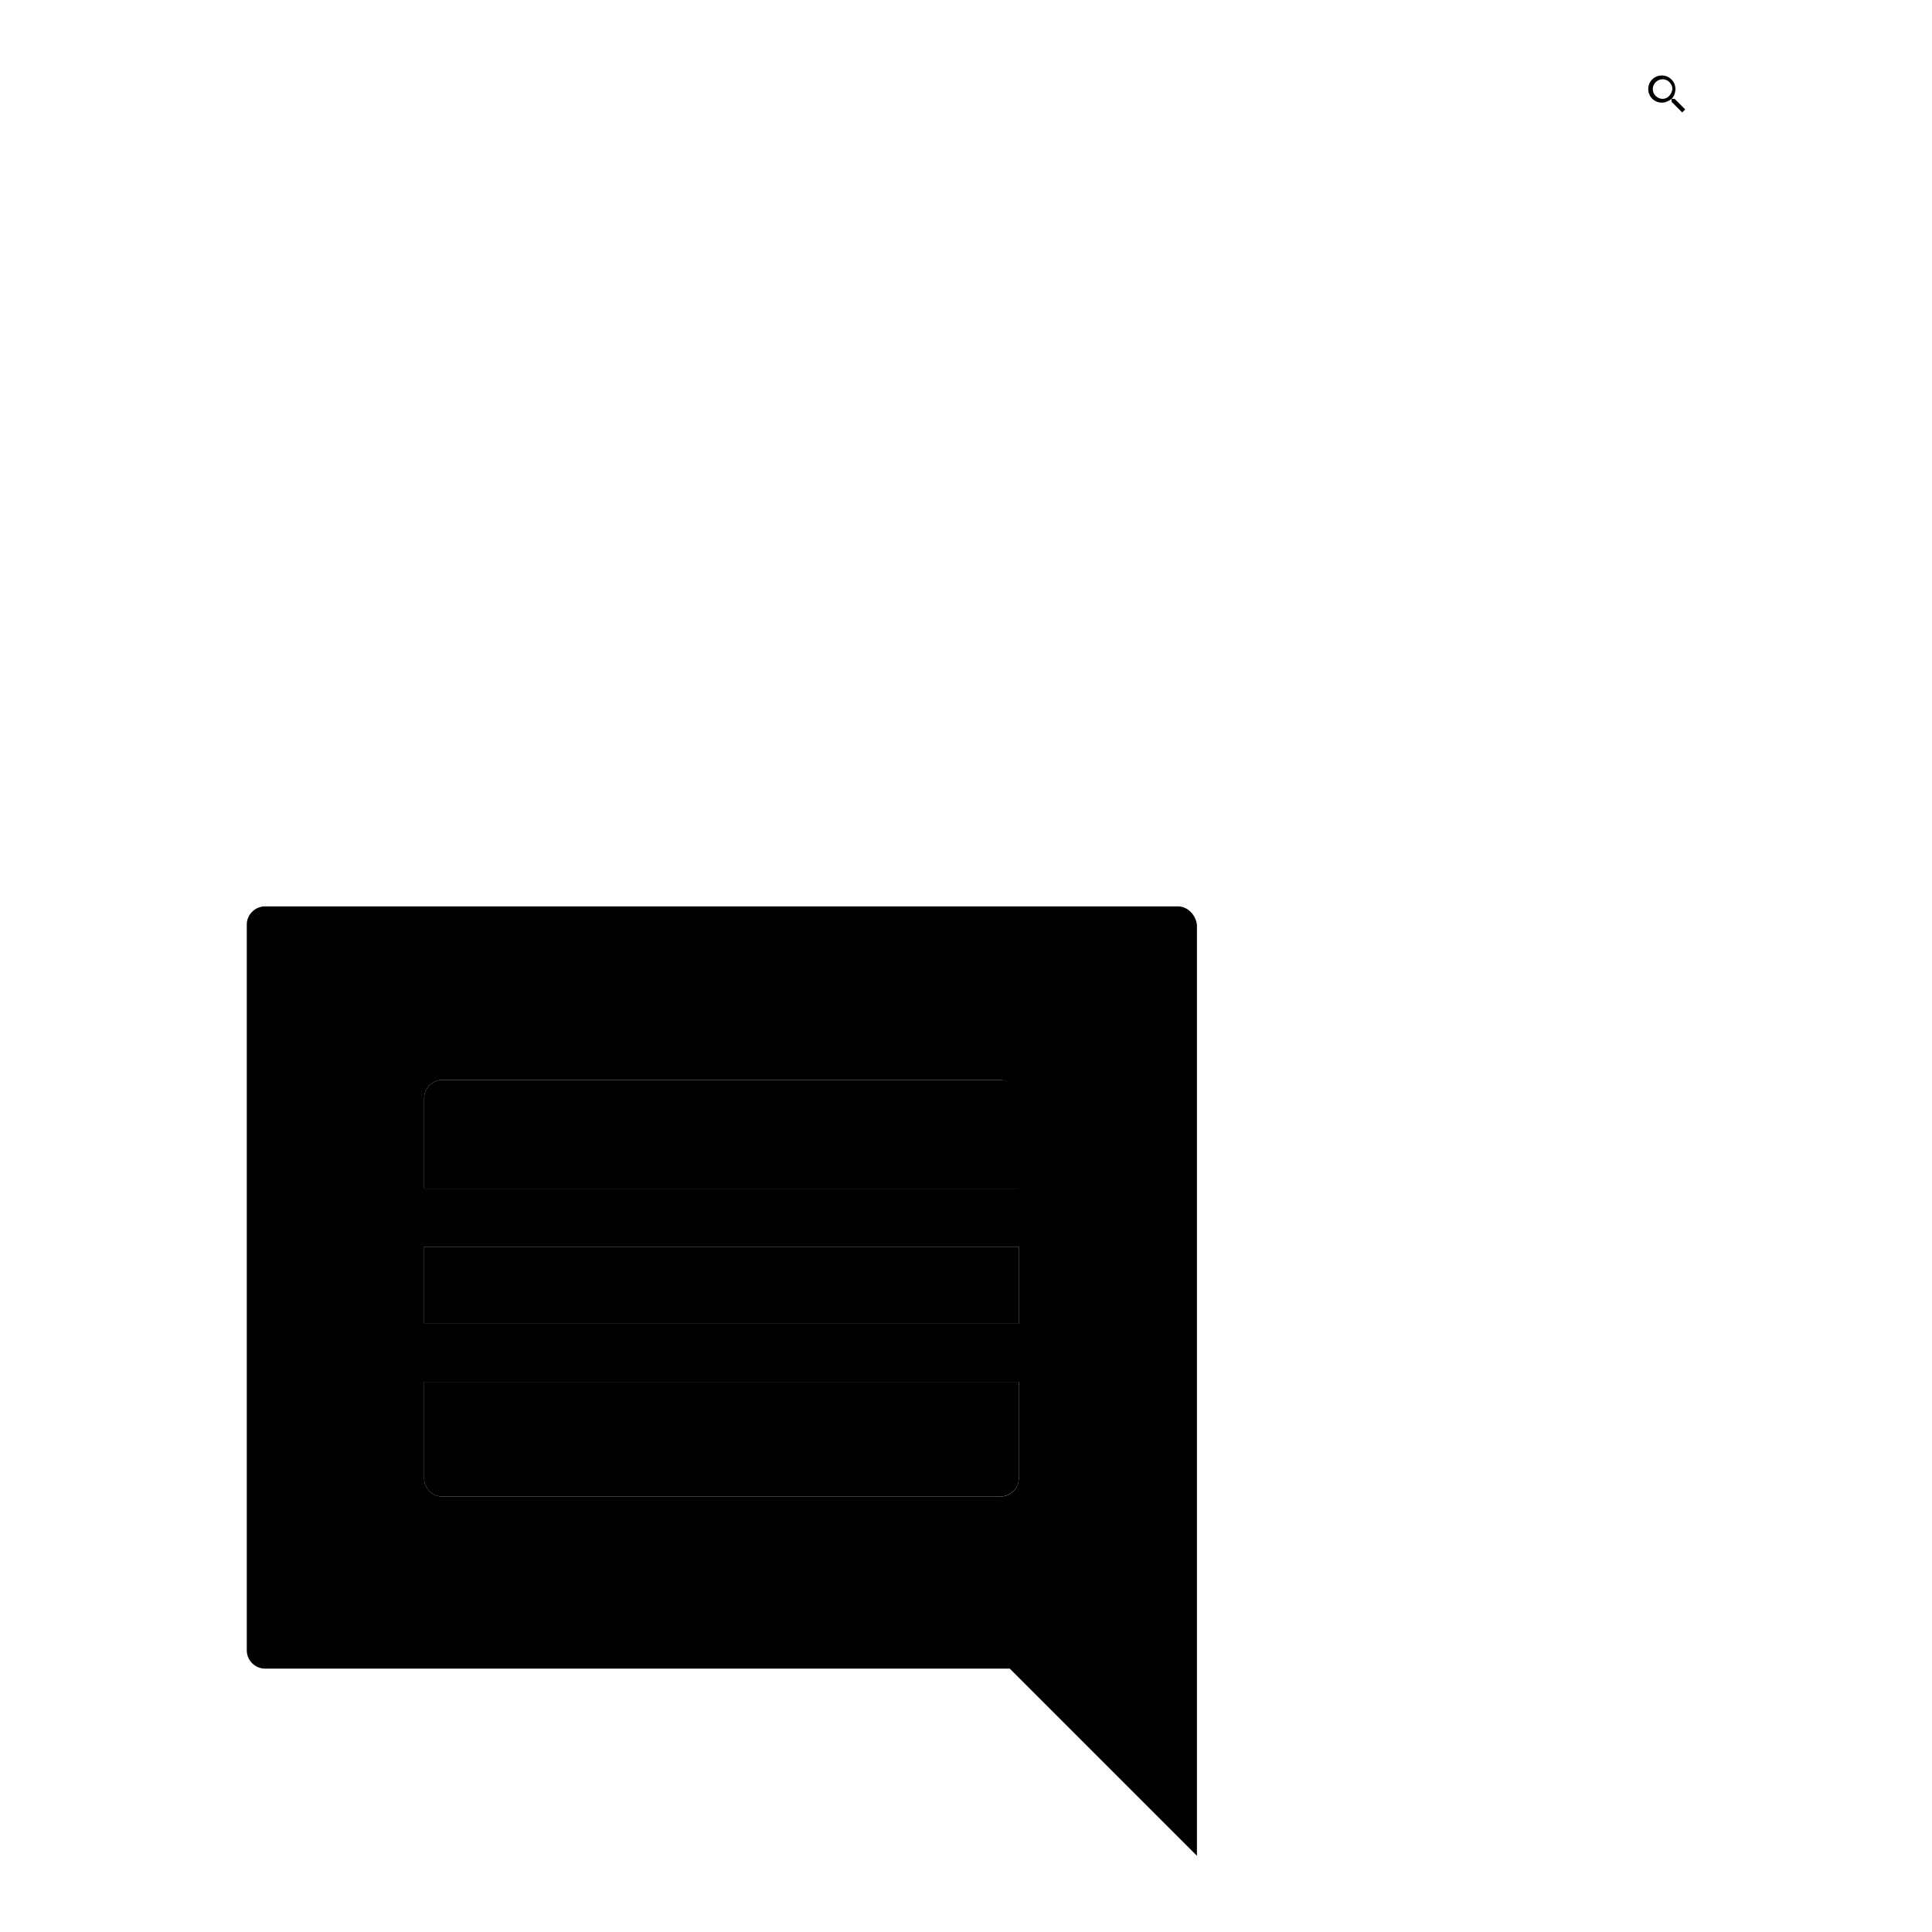
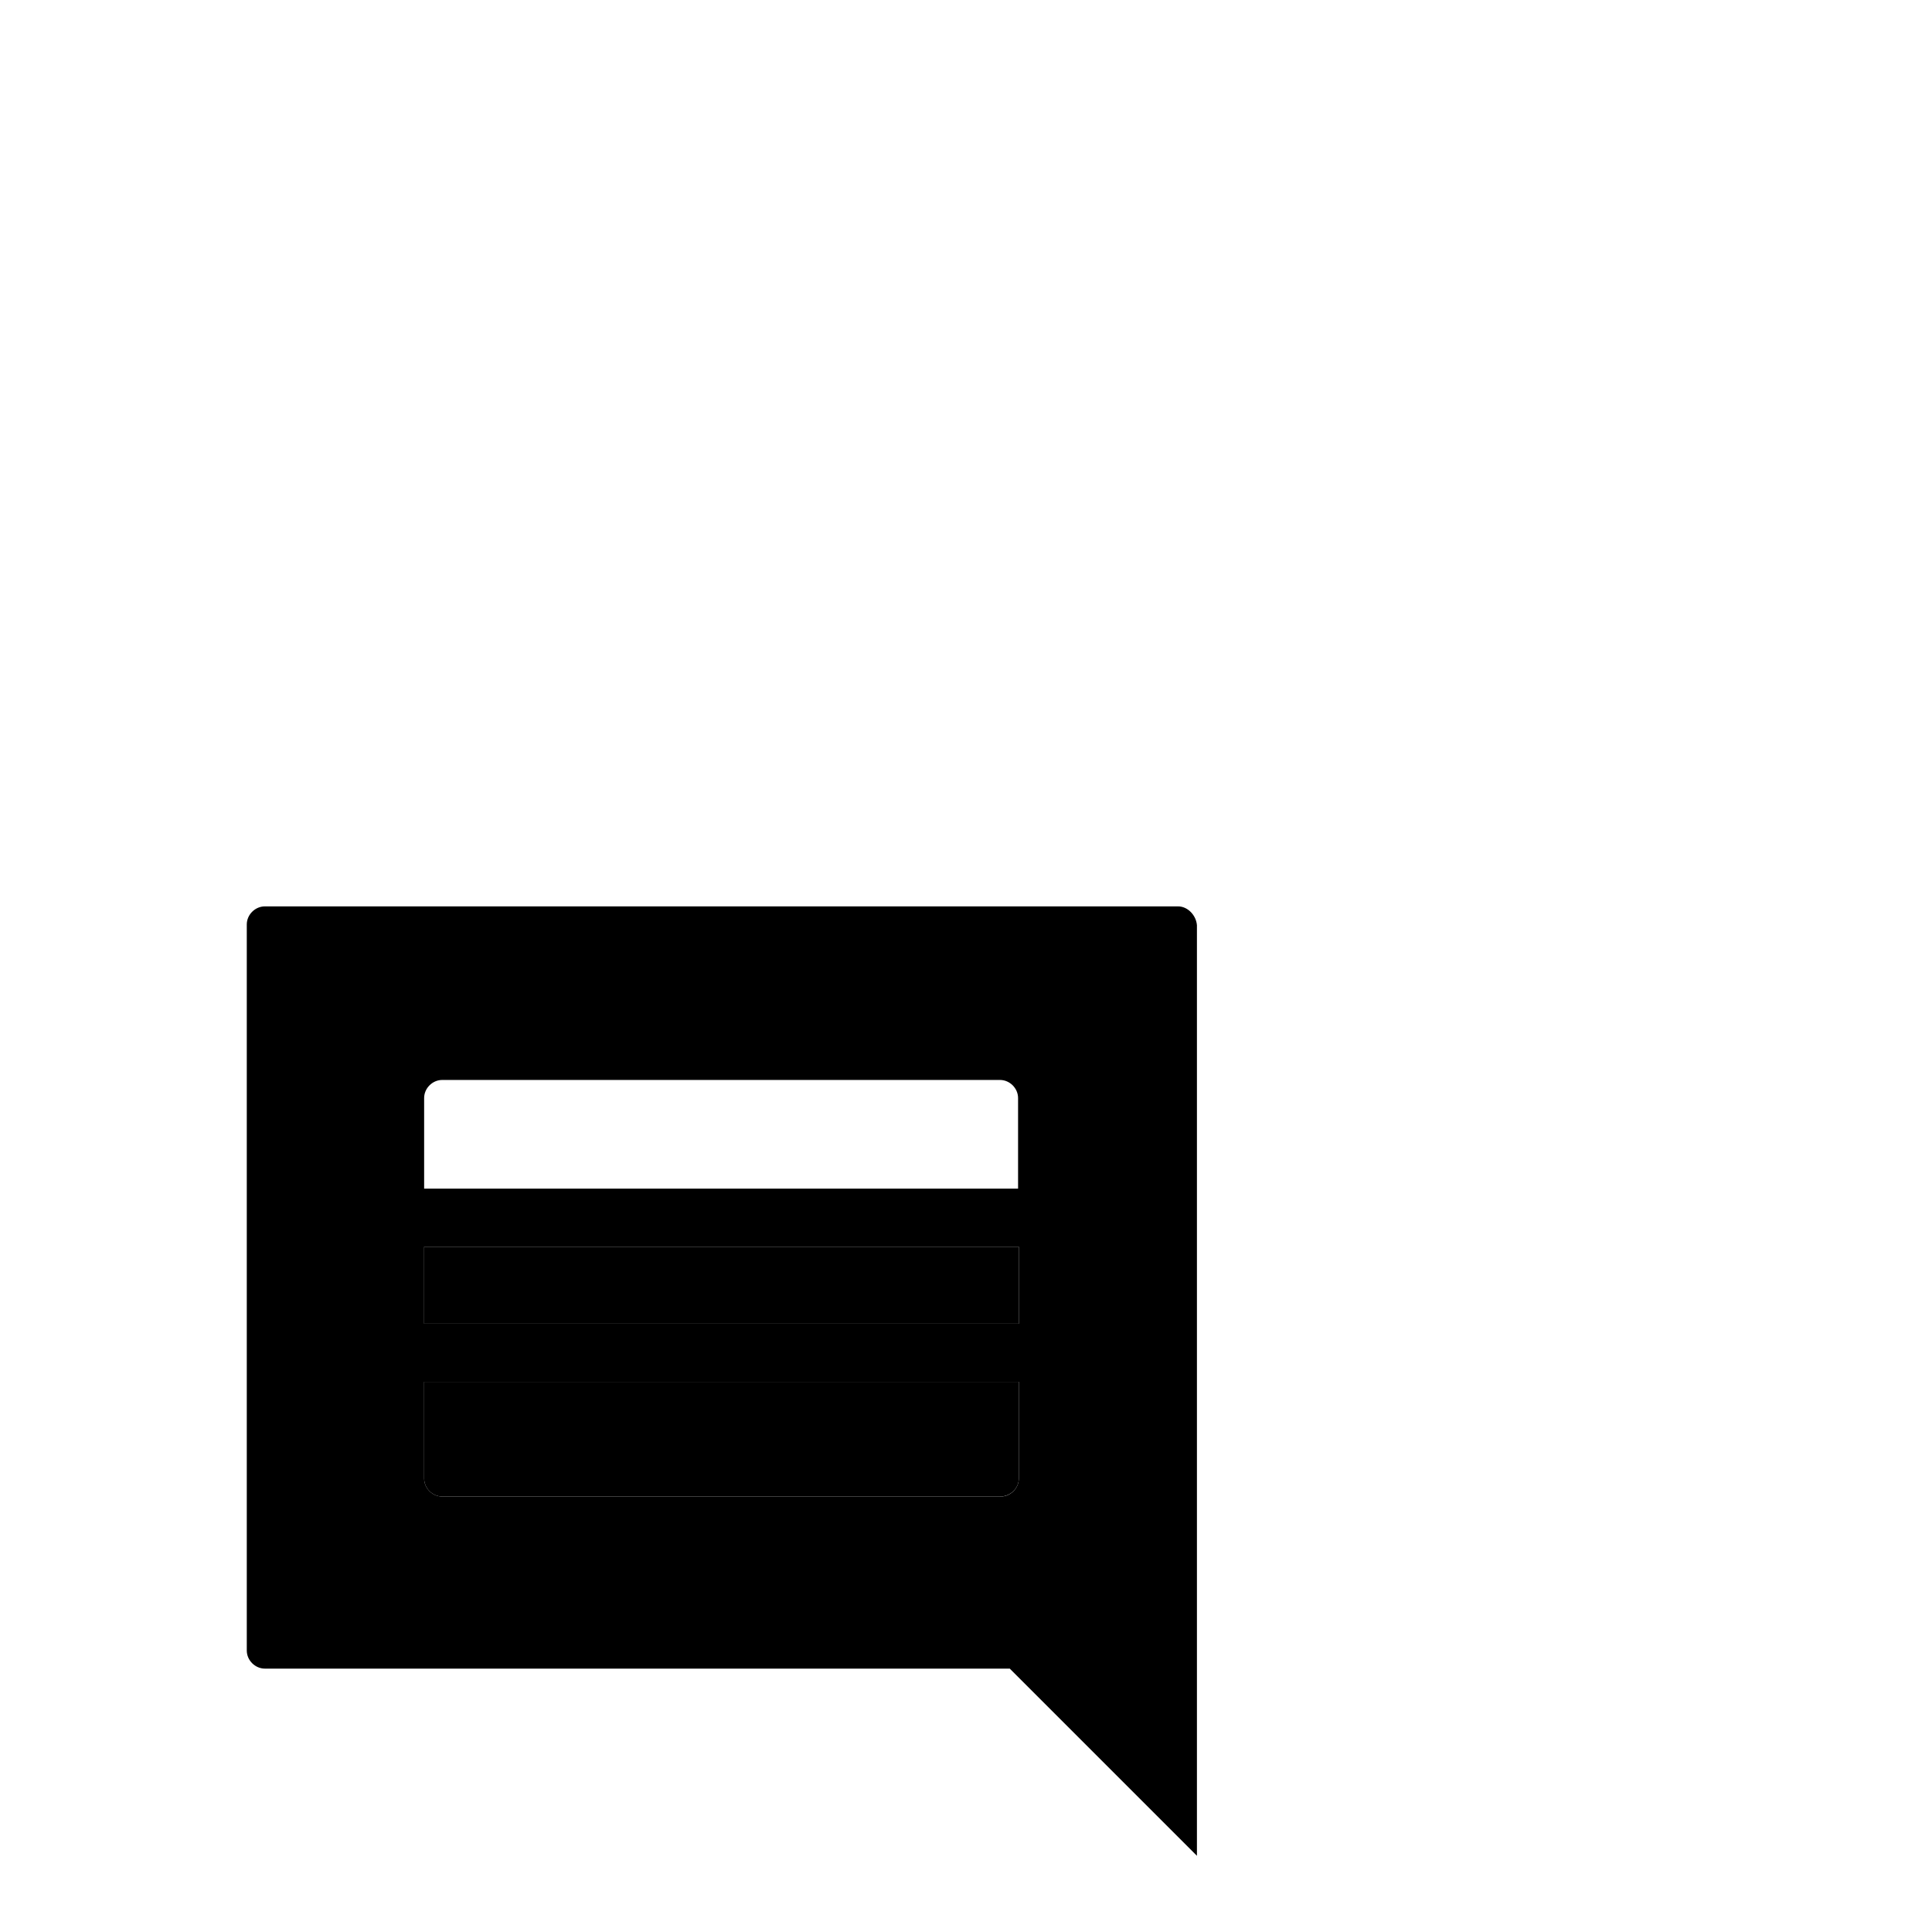
<svg xmlns="http://www.w3.org/2000/svg" version="1.1" x="0px" y="0px" viewBox="0 0 256 256" enable-background="new 0 0 256 256" xml:space="preserve">
  <g>
    <g>
-       <path fill="#000000" d="M221.9,13.1h-0.4c0.3-0.3,0.5-0.8,0.5-1.3c0-1-0.8-1.8-1.8-1.8c-1,0-1.8,0.8-1.8,1.8c0,1,0.8,1.8,1.8,1.8c0.5,0,0.9-0.2,1.3-0.5v0.4l1.4,1.4l0.4-0.4L221.9,13.1z M220.3,13.1c-0.7,0-1.3-0.6-1.3-1.3c0-0.7,0.6-1.3,1.3-1.3c0.7,0,1.3,0.6,1.3,1.3C221.5,12.5,221,13.1,220.3,13.1z" />
-       <path fill="#000000" d="M135,157.5v-12c0-1.3-1.1-2.4-2.4-2.4H58.6c-1.3,0-2.4,1.1-2.4,2.4v12H135z" />
      <path fill="#000000" d="M56.2,165.2H135v10.2H56.2V165.2L56.2,165.2z" />
      <path fill="#000000" d="M135,195.9v-12.8H56.2v12.8c0,1.3,1.1,2.4,2.4,2.4h73.9C133.9,198.3,135,197.2,135,195.9z" />
      <path fill="#000000" d="M156.1,120.1h-121c-1.3,0-2.4,1.1-2.4,2.4v96.2c0,1.3,1.1,2.4,2.4,2.4h98.7l24.8,24.8V122.6C158.5,121.3,157.4,120.1,156.1,120.1L156.1,120.1z M56.2,165.2H135v10.2H56.2V165.2L56.2,165.2z M58.6,143.1h73.9c1.3,0,2.4,1.1,2.4,2.4v12H56.2v-12C56.2,144.2,57.3,143.1,58.6,143.1z M56.2,195.9v-12.8H135v12.8c0,1.3-1.1,2.4-2.4,2.4H58.6C57.3,198.3,56.2,197.2,56.2,195.9z" />
    </g>
  </g>
</svg>